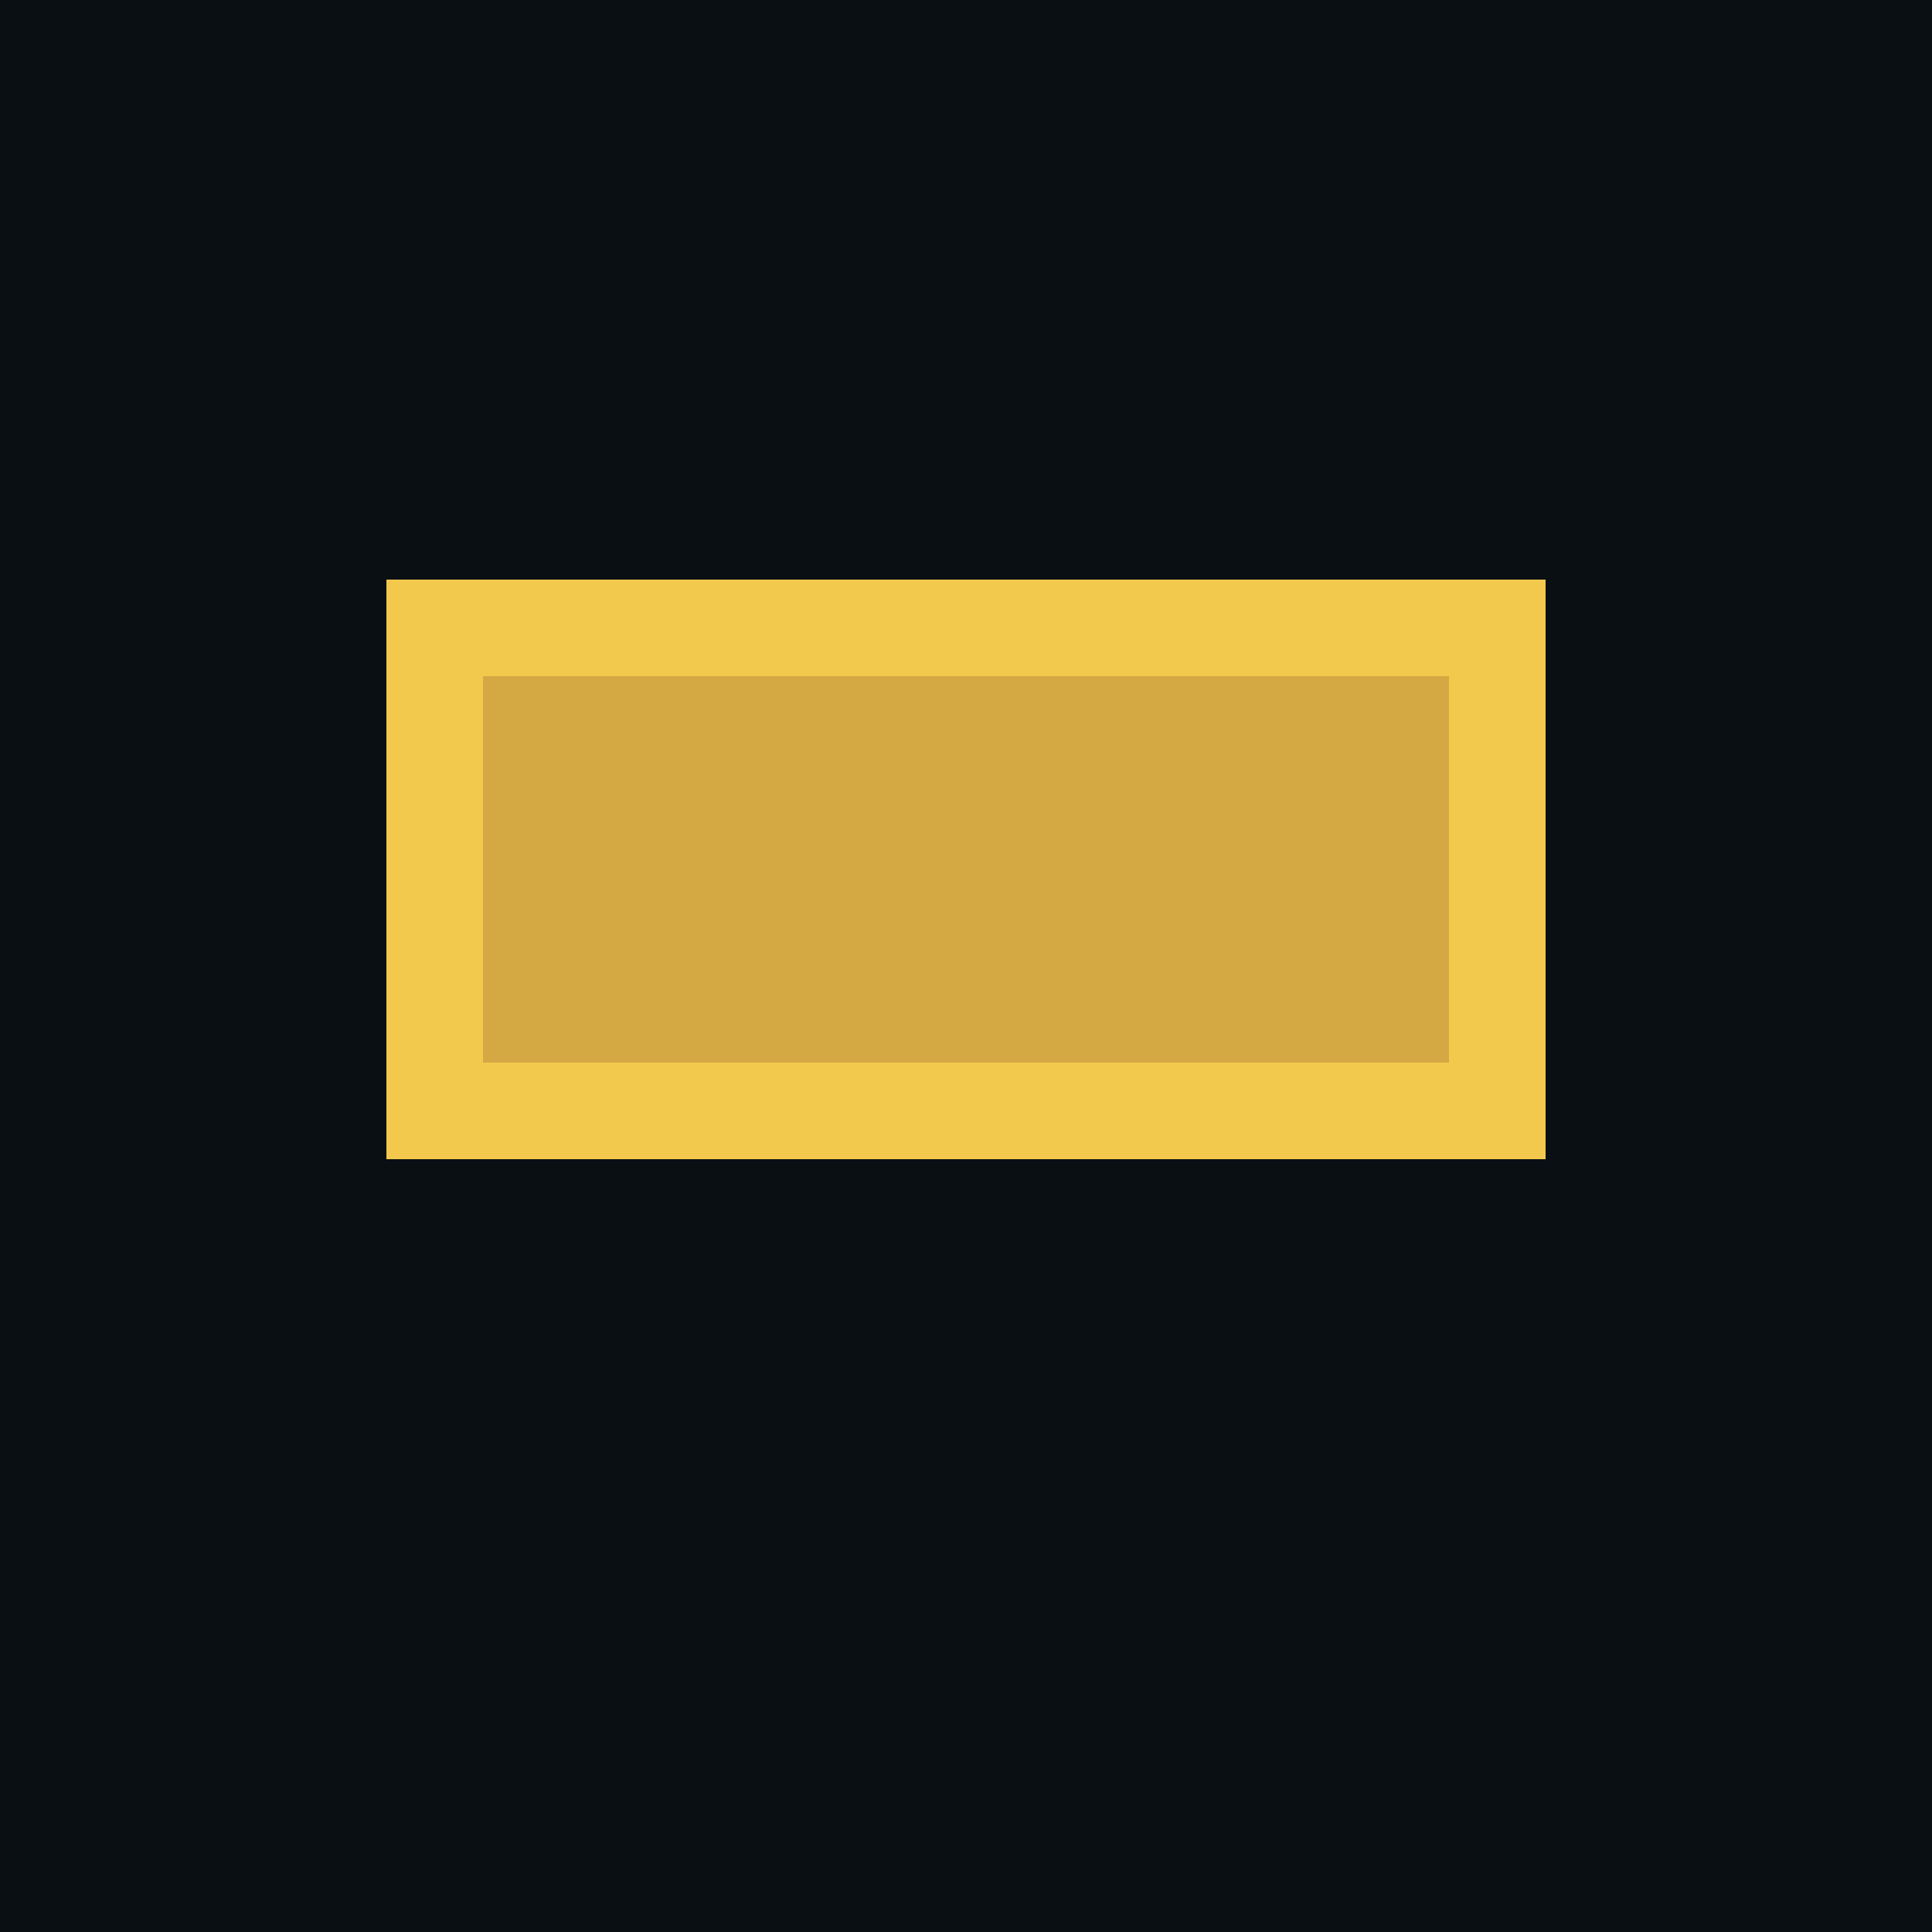
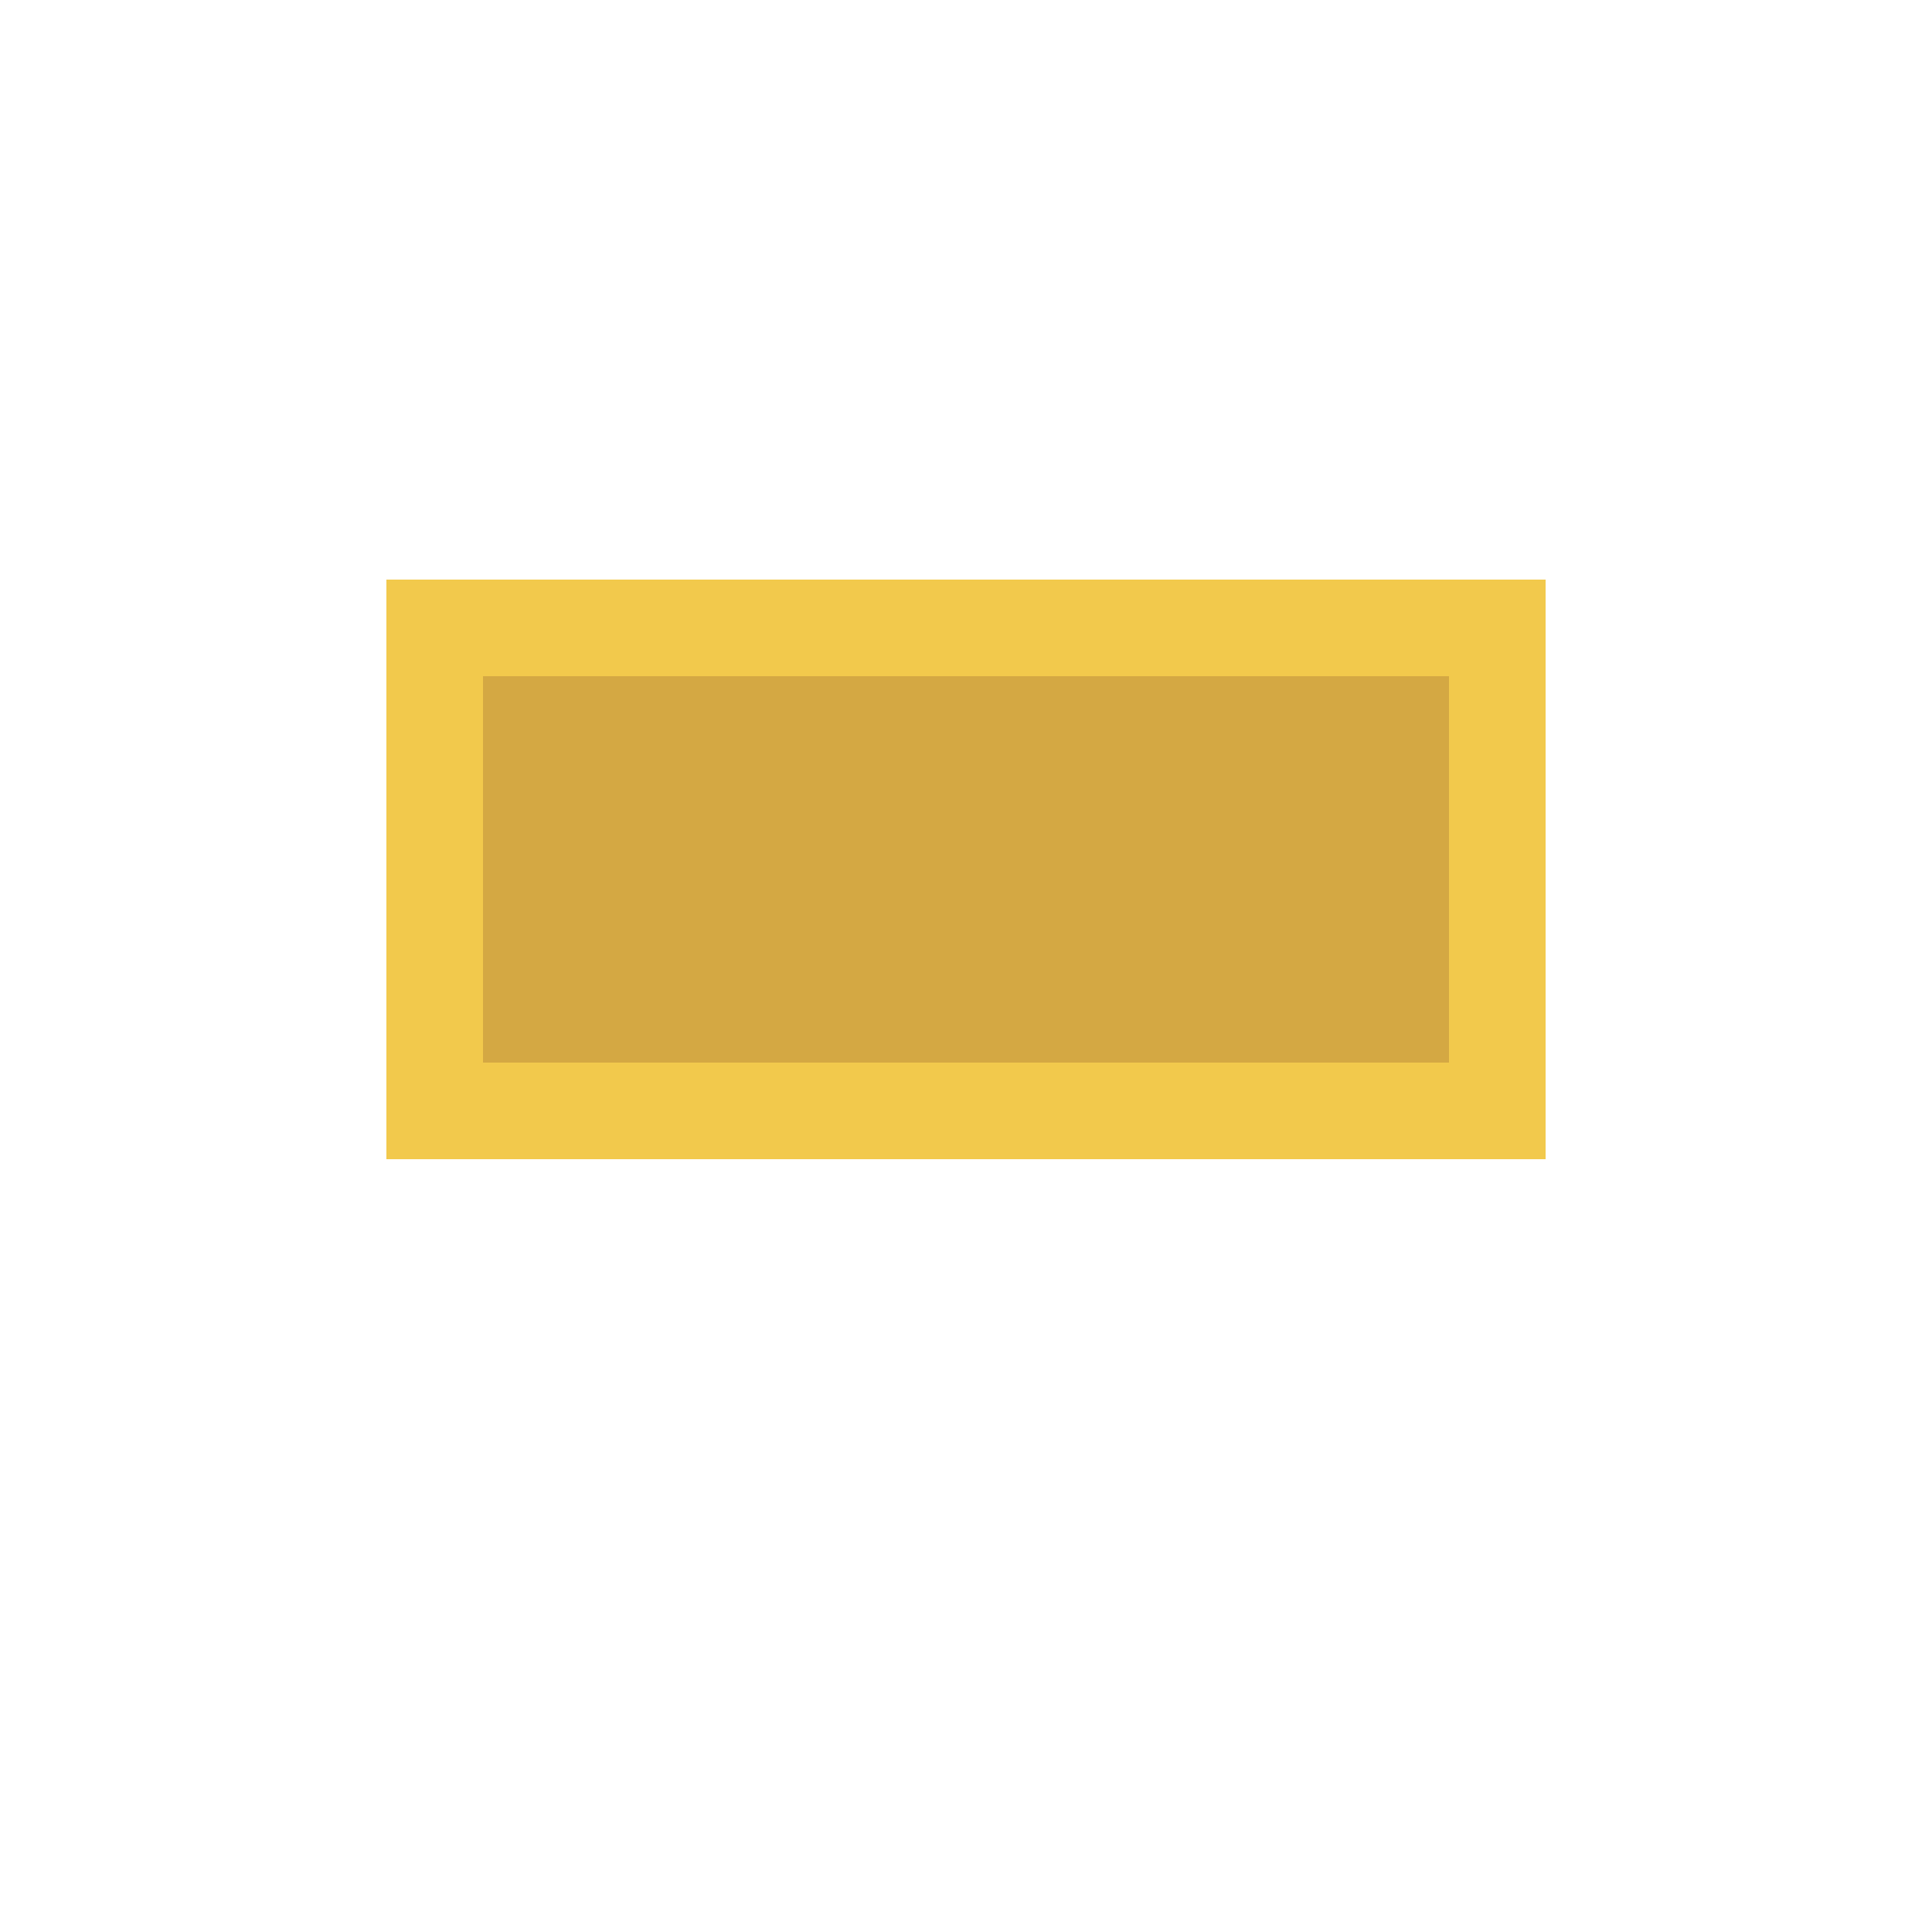
<svg xmlns="http://www.w3.org/2000/svg" viewBox="0 0 100 100">
-   <rect width="100" height="100" fill="#0a0f14" />
  <rect x="20" y="30" width="60" height="30" fill="#f2c94c" />
  <rect x="25" y="35" width="50" height="20" fill="#d4a843" />
</svg>